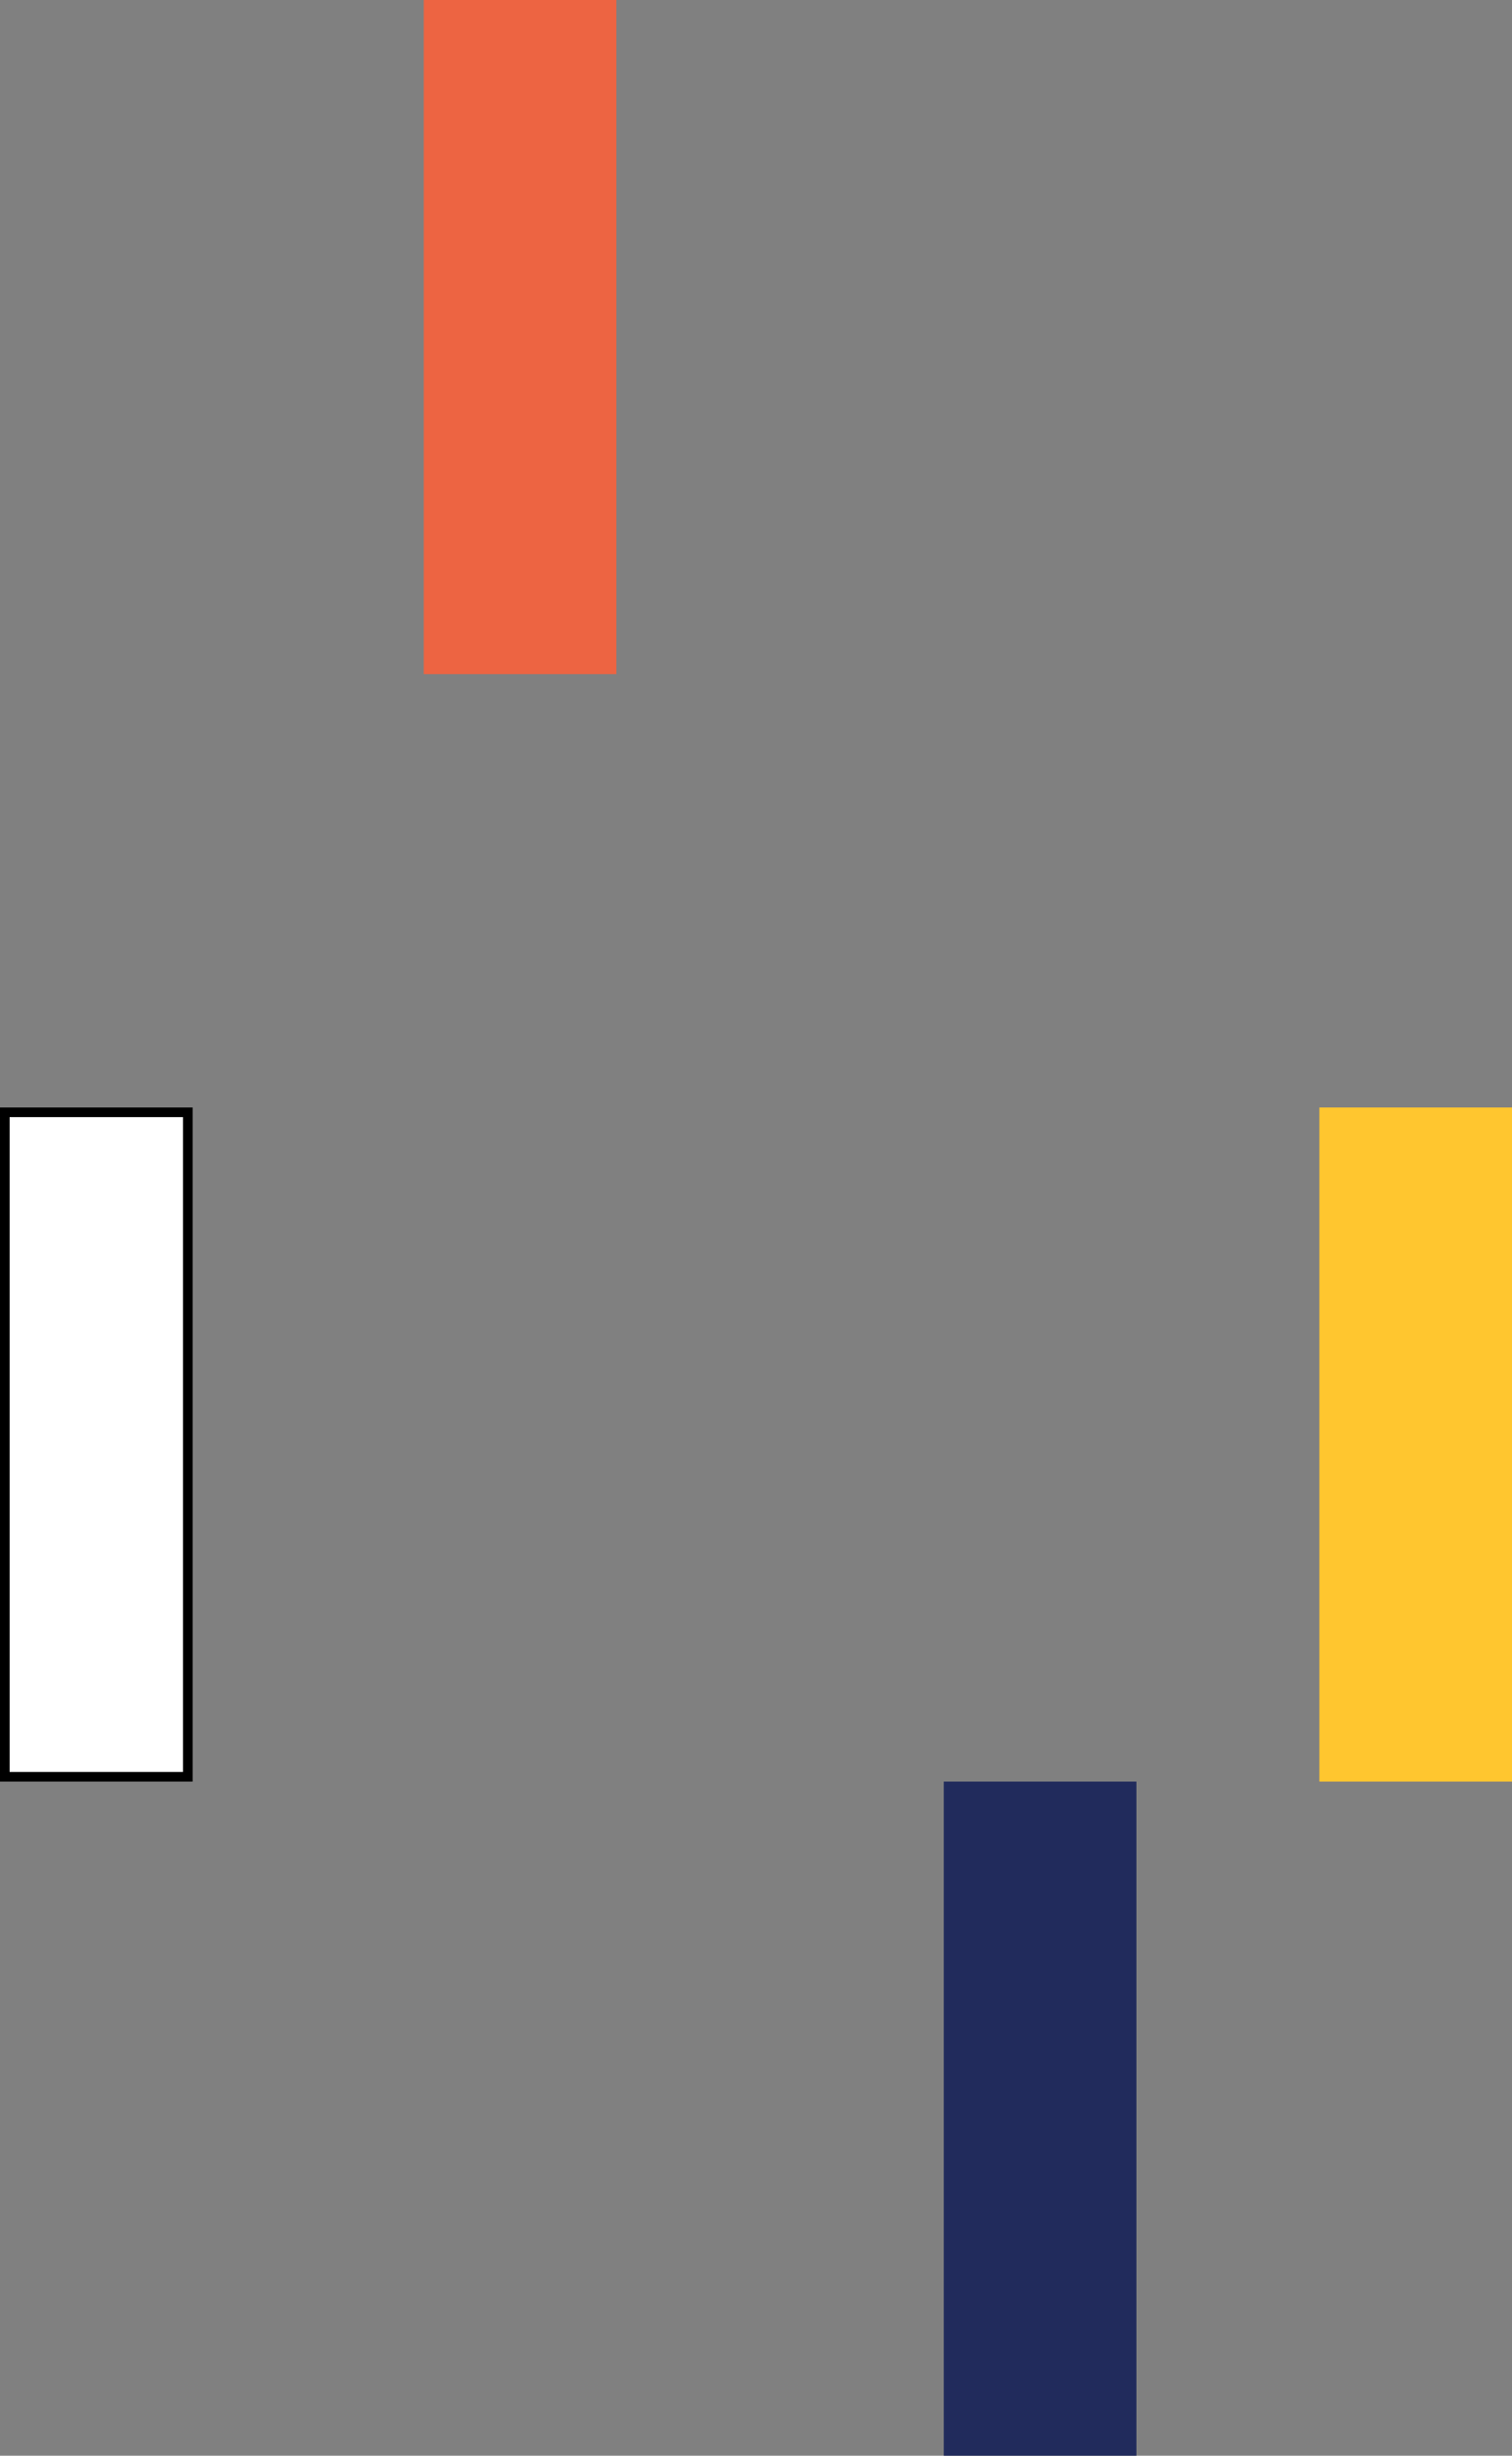
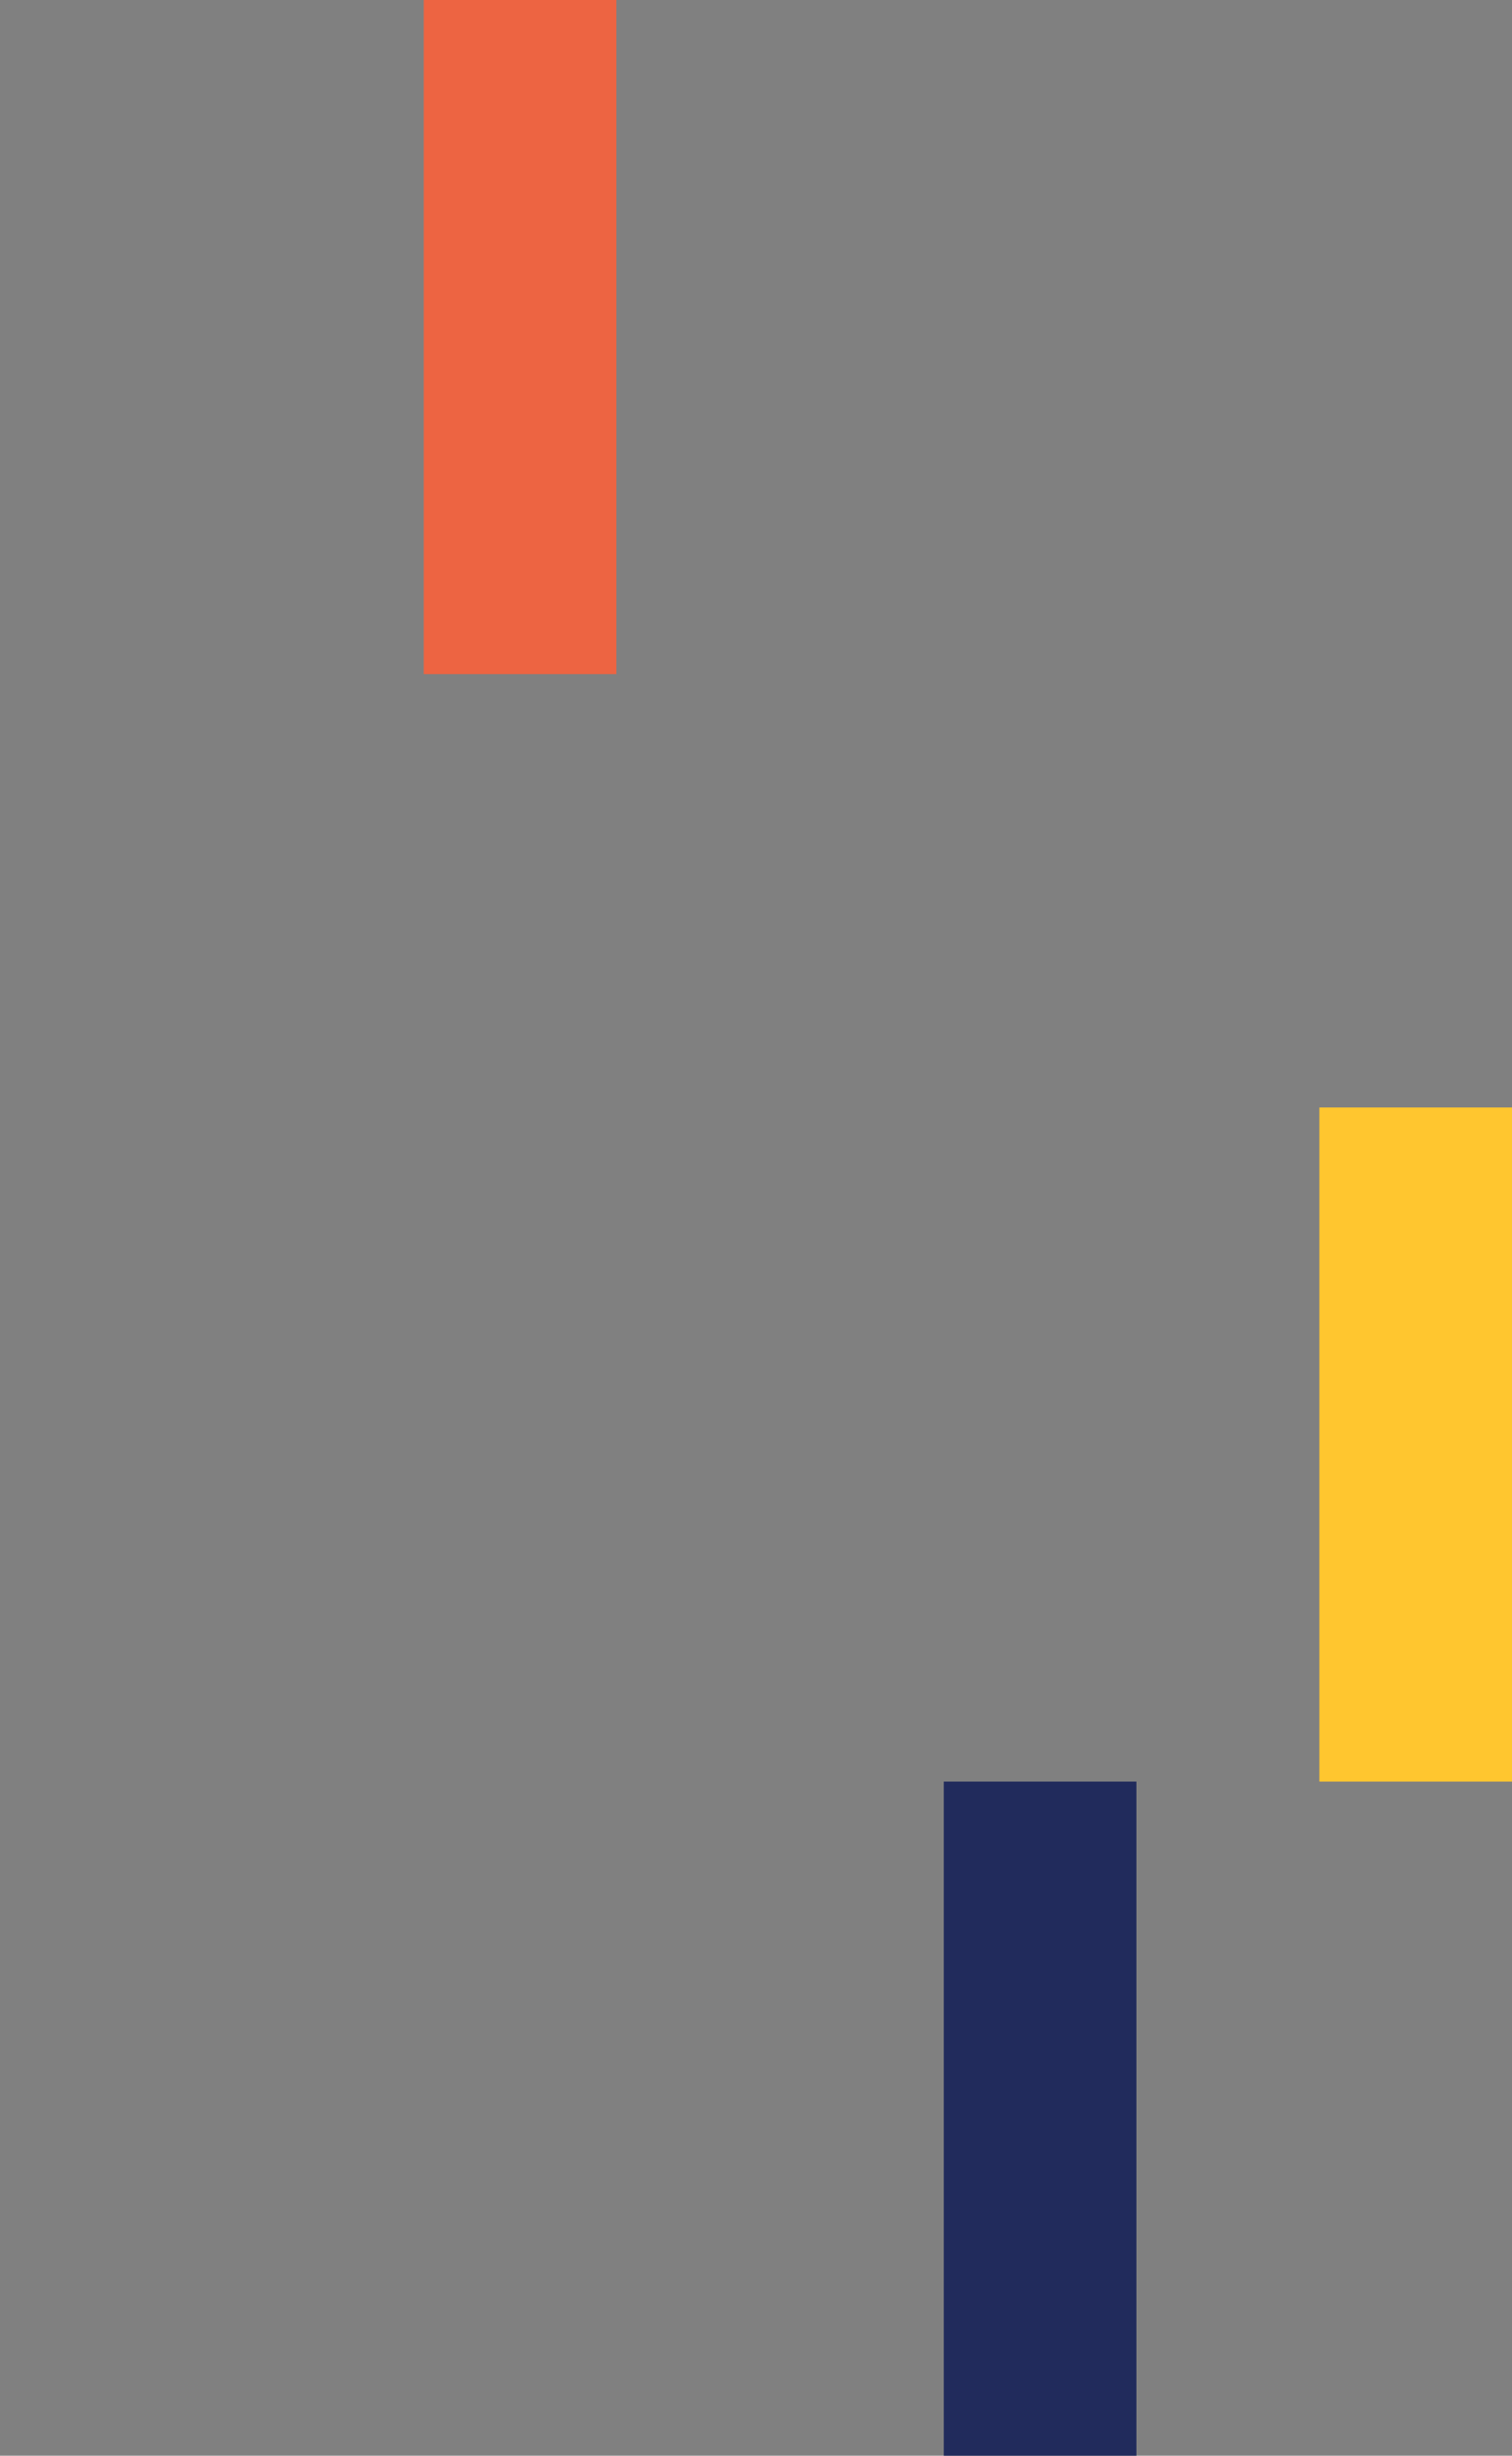
<svg xmlns="http://www.w3.org/2000/svg" width="157" height="255" viewBox="0 0 157 255" fill="none">
  <rect x="0" y="0" width="157" height="255" fill="#808080" stroke="none" />
  <rect x="98" y="185" width="20" height="70" fill="#212B5C" />
-   <rect x="0.5" y="115.5" width="19" height="69" fill="white" stroke="black" />
  <rect x="137" y="115" width="20" height="70" fill="#FFC62F" />
  <rect x="44" width="20" height="70" fill="#ED6442" />
</svg>